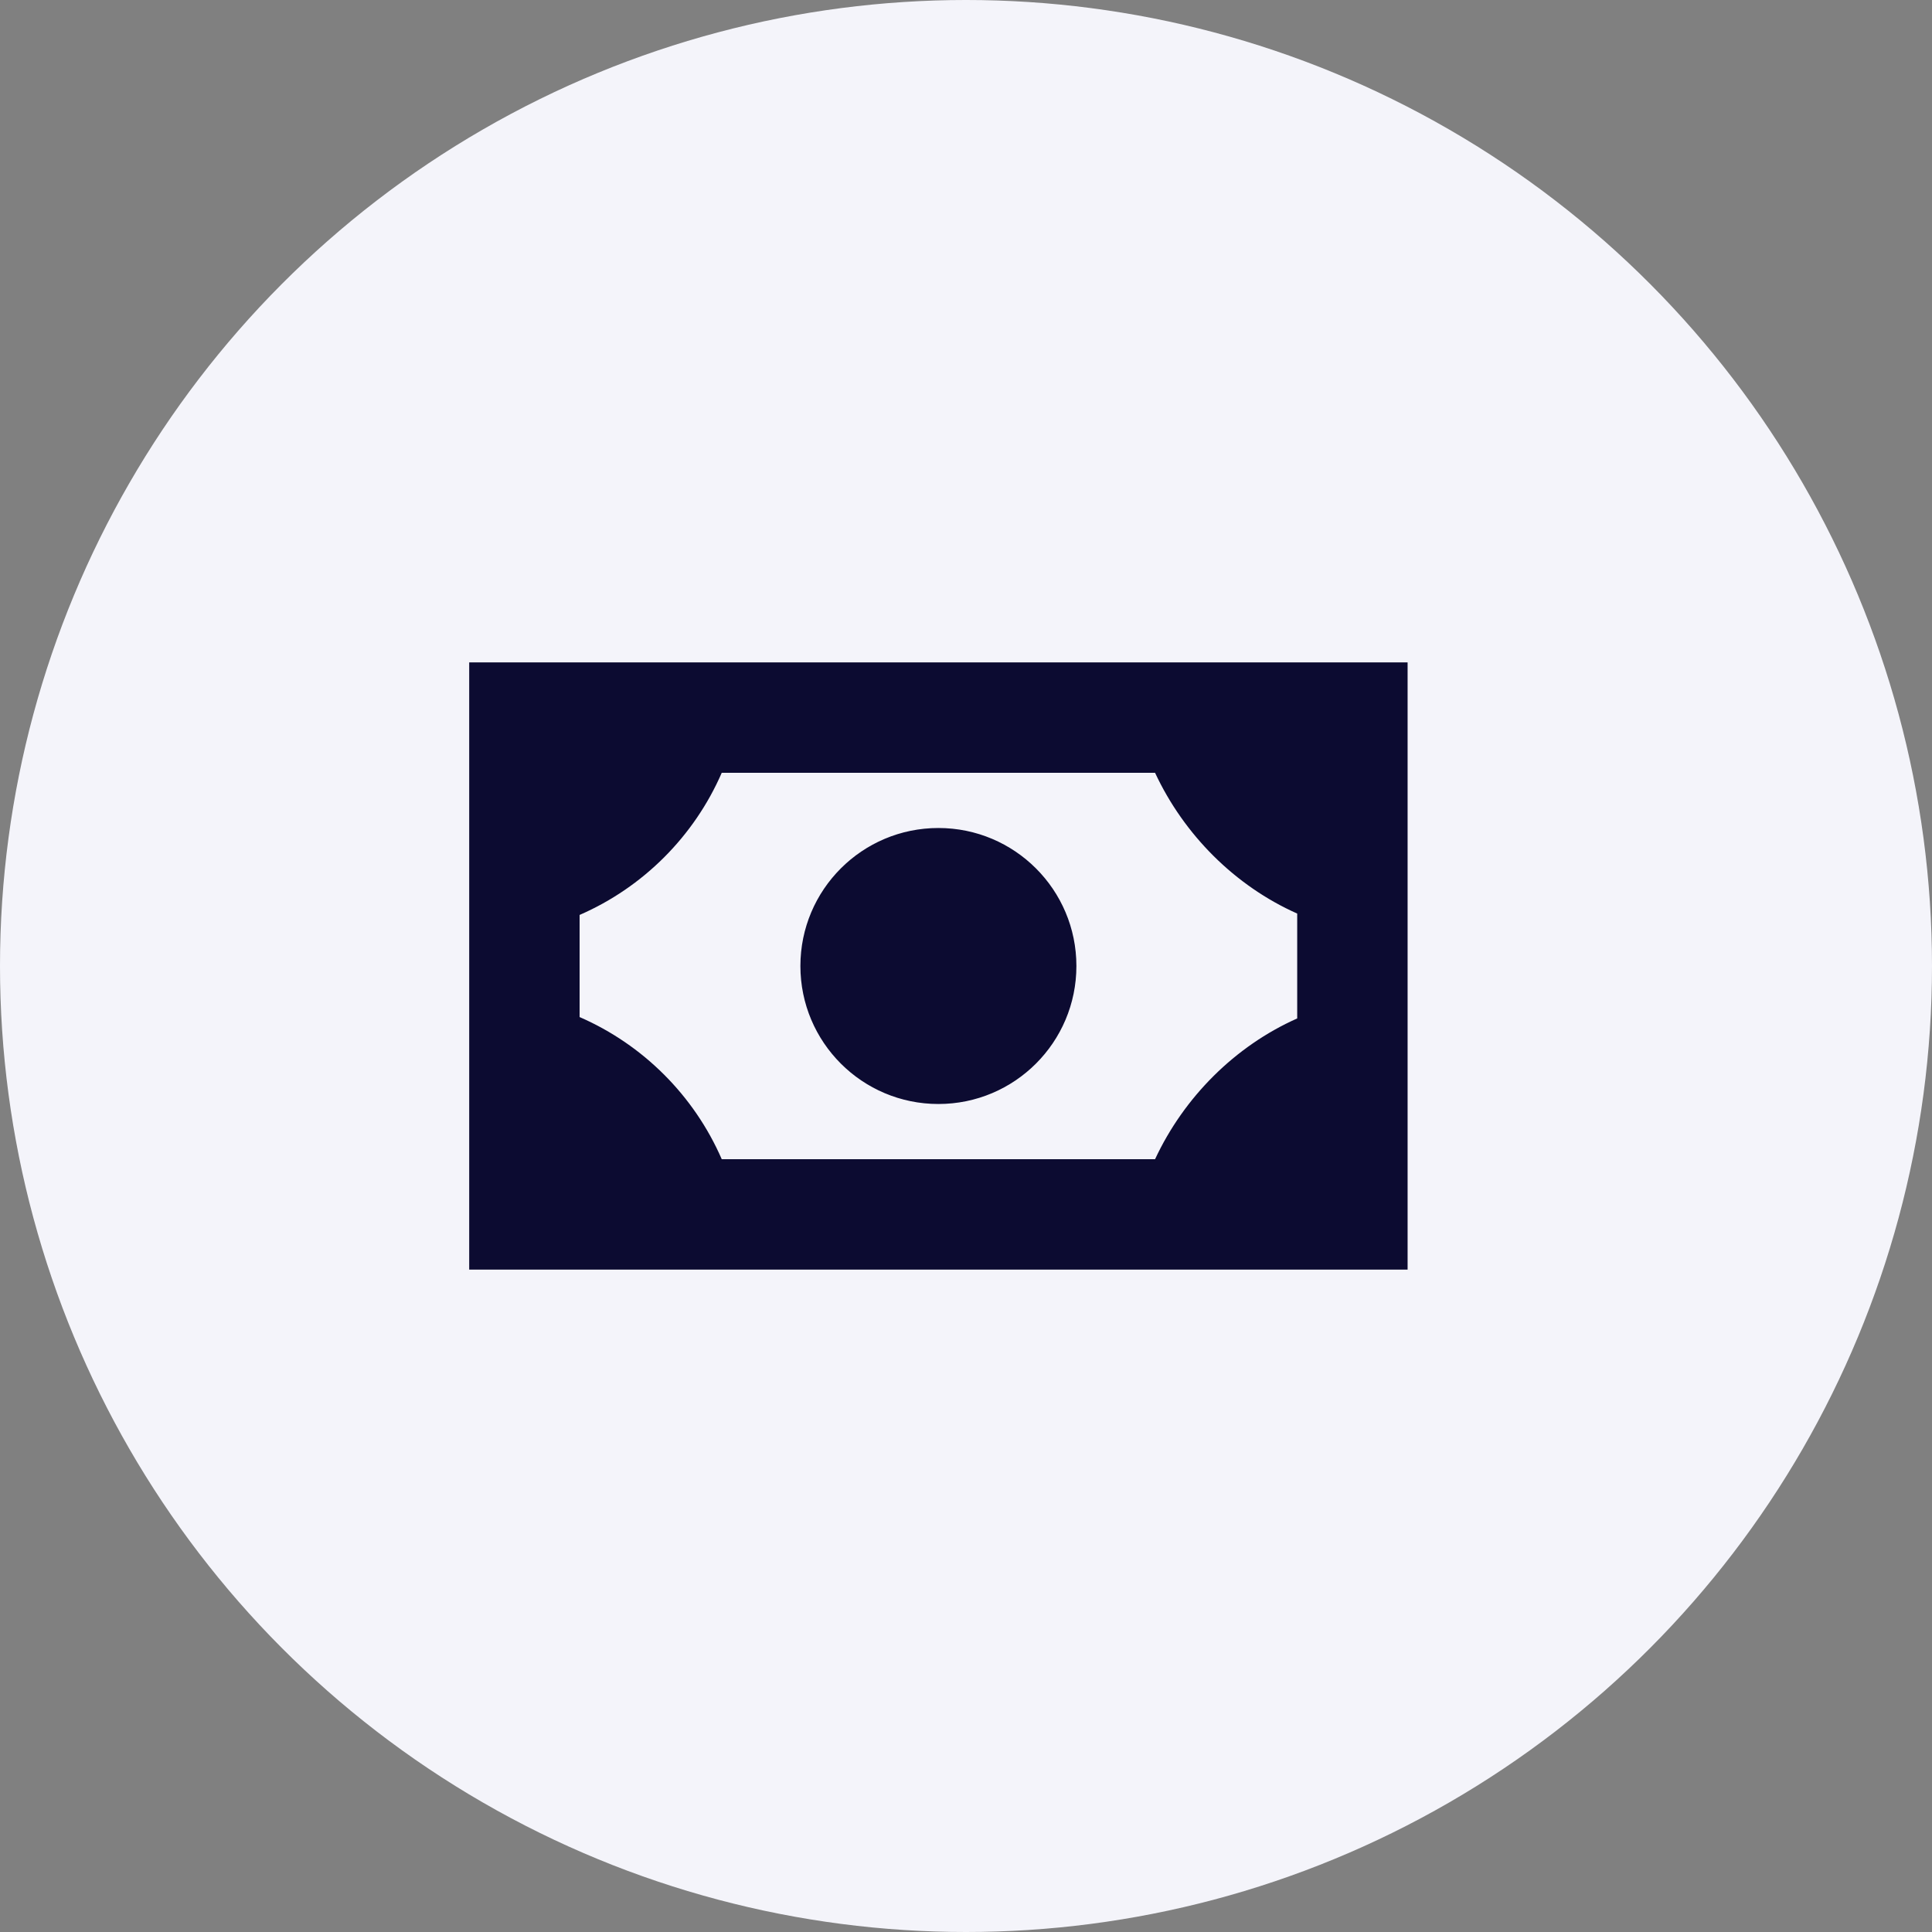
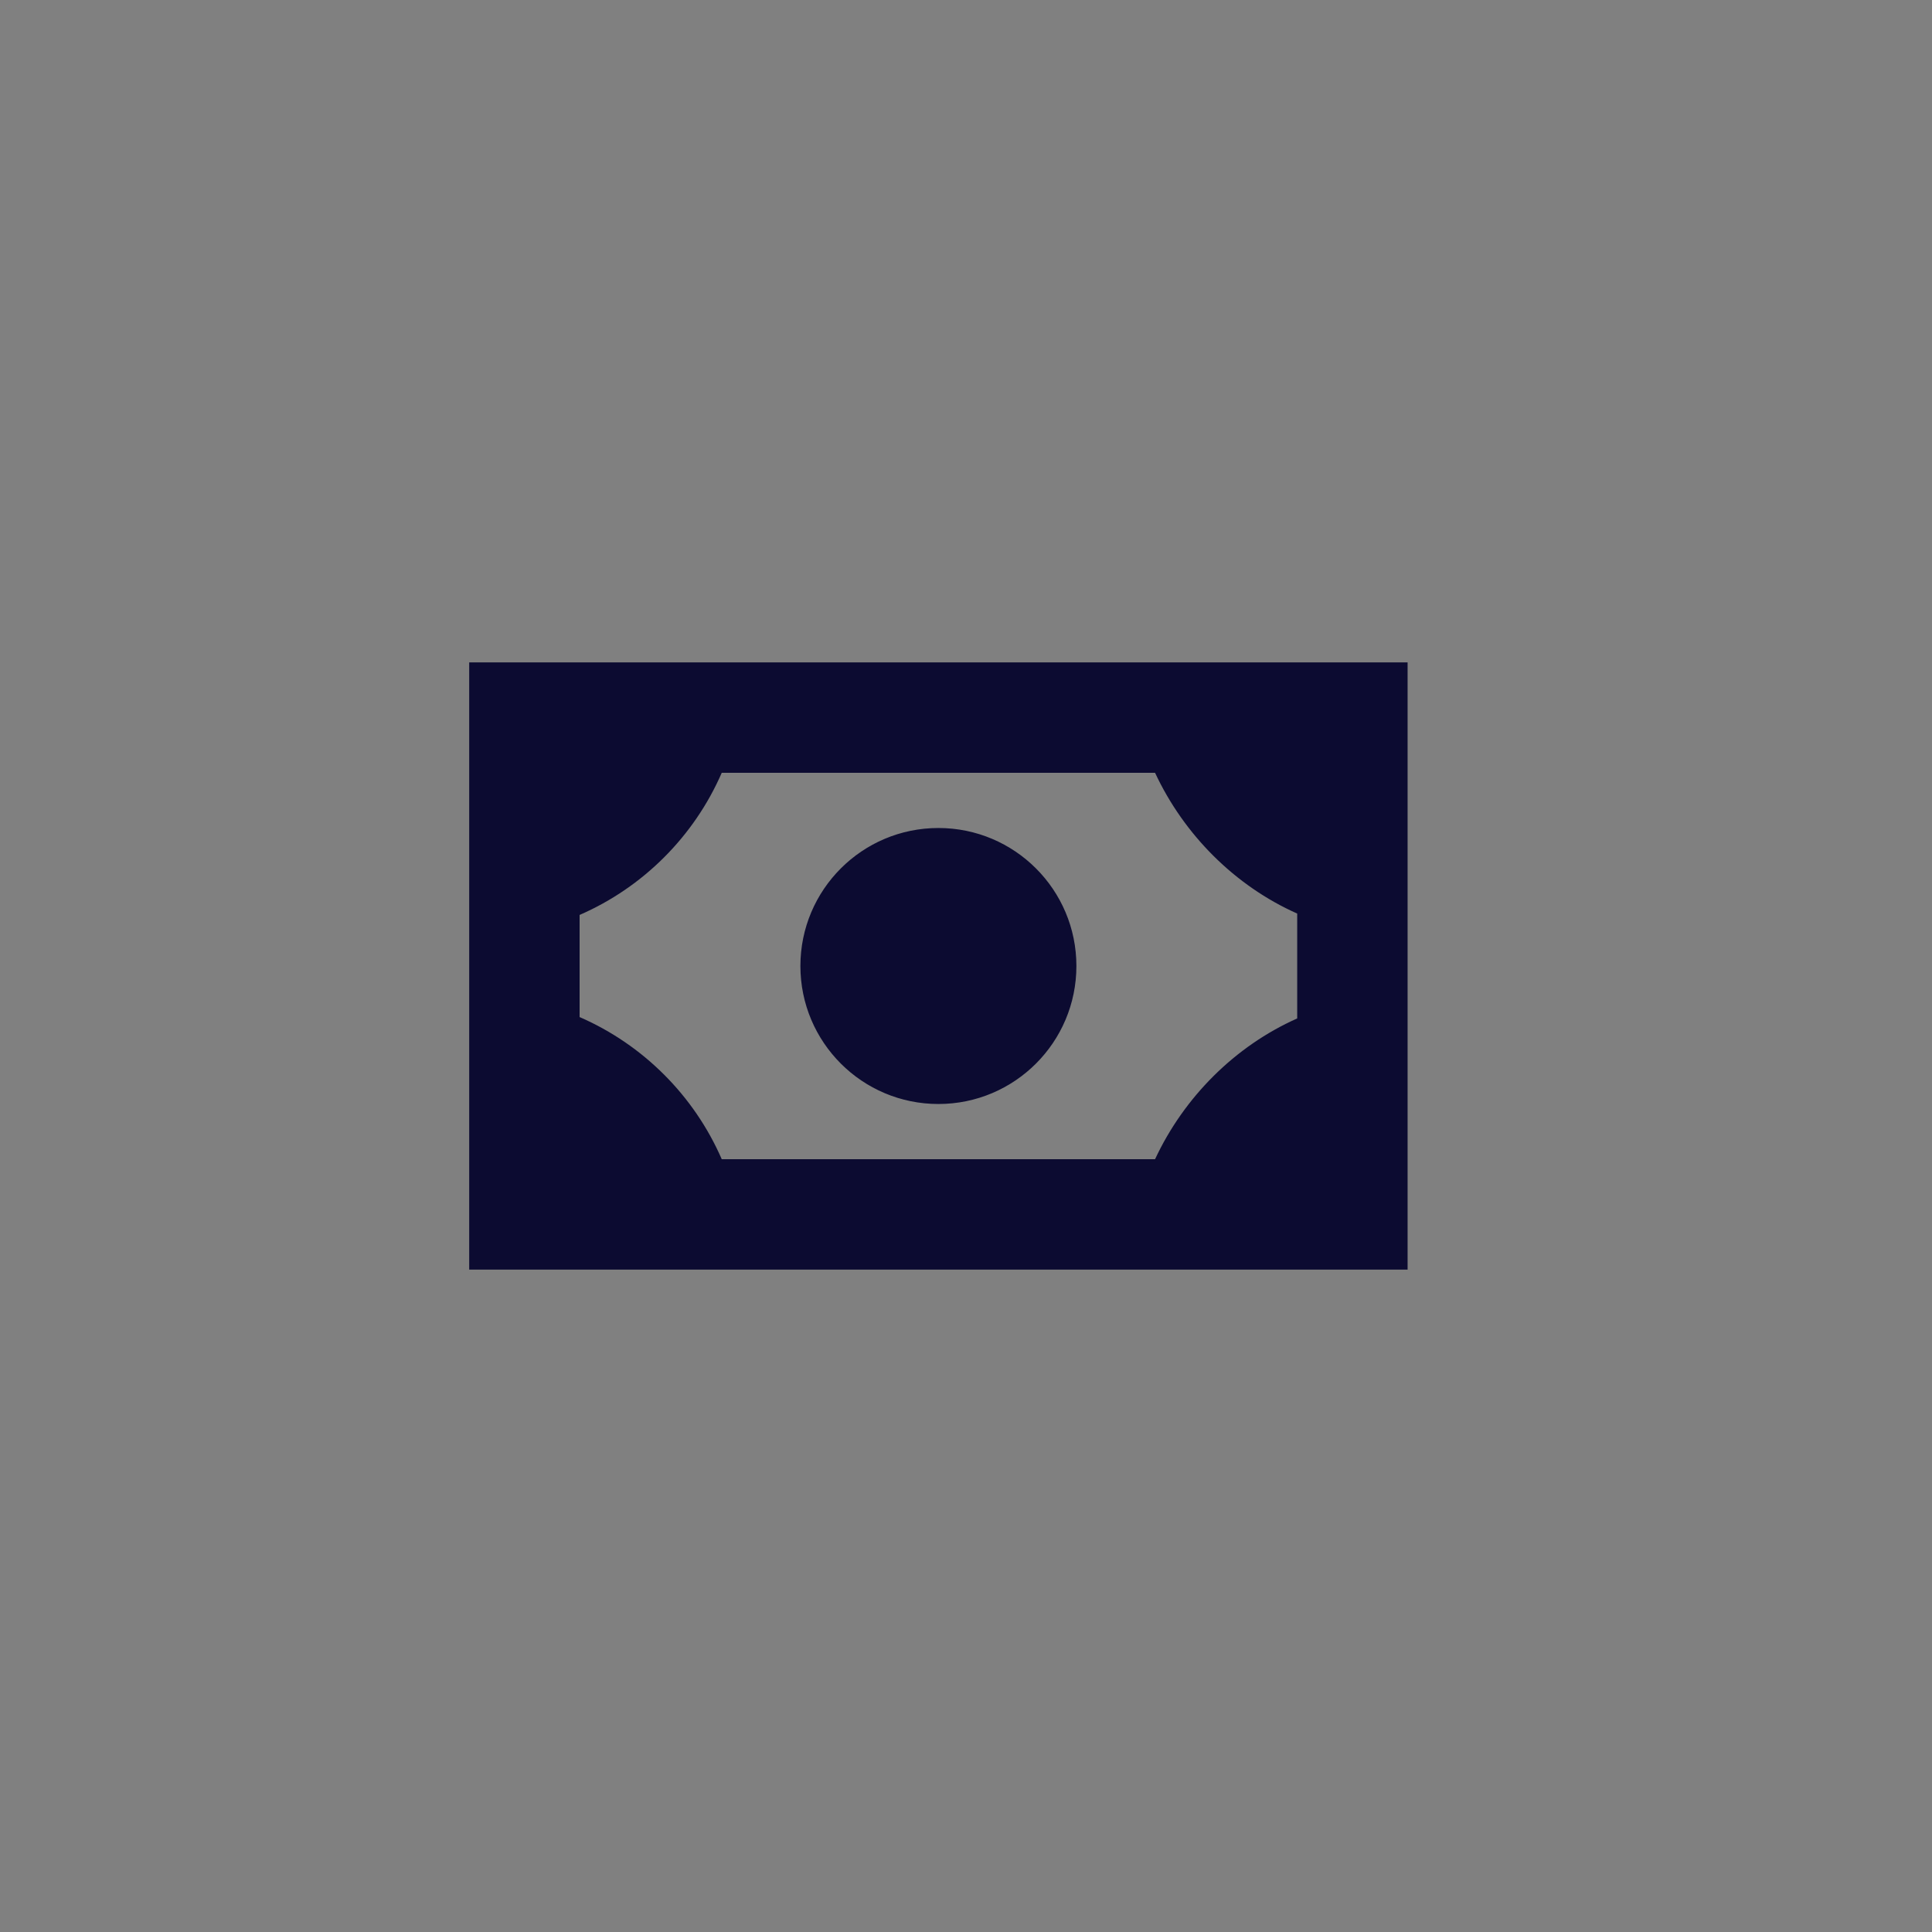
<svg xmlns="http://www.w3.org/2000/svg" width="140" height="140" fill="none">
  <rect width="100%" height="100%" fill="#808080" stroke="none" />
-   <circle cx="70" cy="70" r="70" fill="#F4F4FA" />
  <path clip-rule="evenodd" d="M82 48H34v44h68V48H82Zm12 25.8c-4.5 2-8.2 5.7-10.3 10.2H52.3c-2-4.6-5.7-8.3-10.3-10.3v-7.4c4.6-2 8.3-5.7 10.3-10.3h31.4c2.1 4.5 5.8 8.2 10.3 10.2v7.6ZM78 70c0 5.523-4.477 10-10 10s-10-4.477-10-10 4.477-10 10-10 10 4.477 10 10Z" fill="#0C0B31" fill-rule="evenodd" />
</svg>